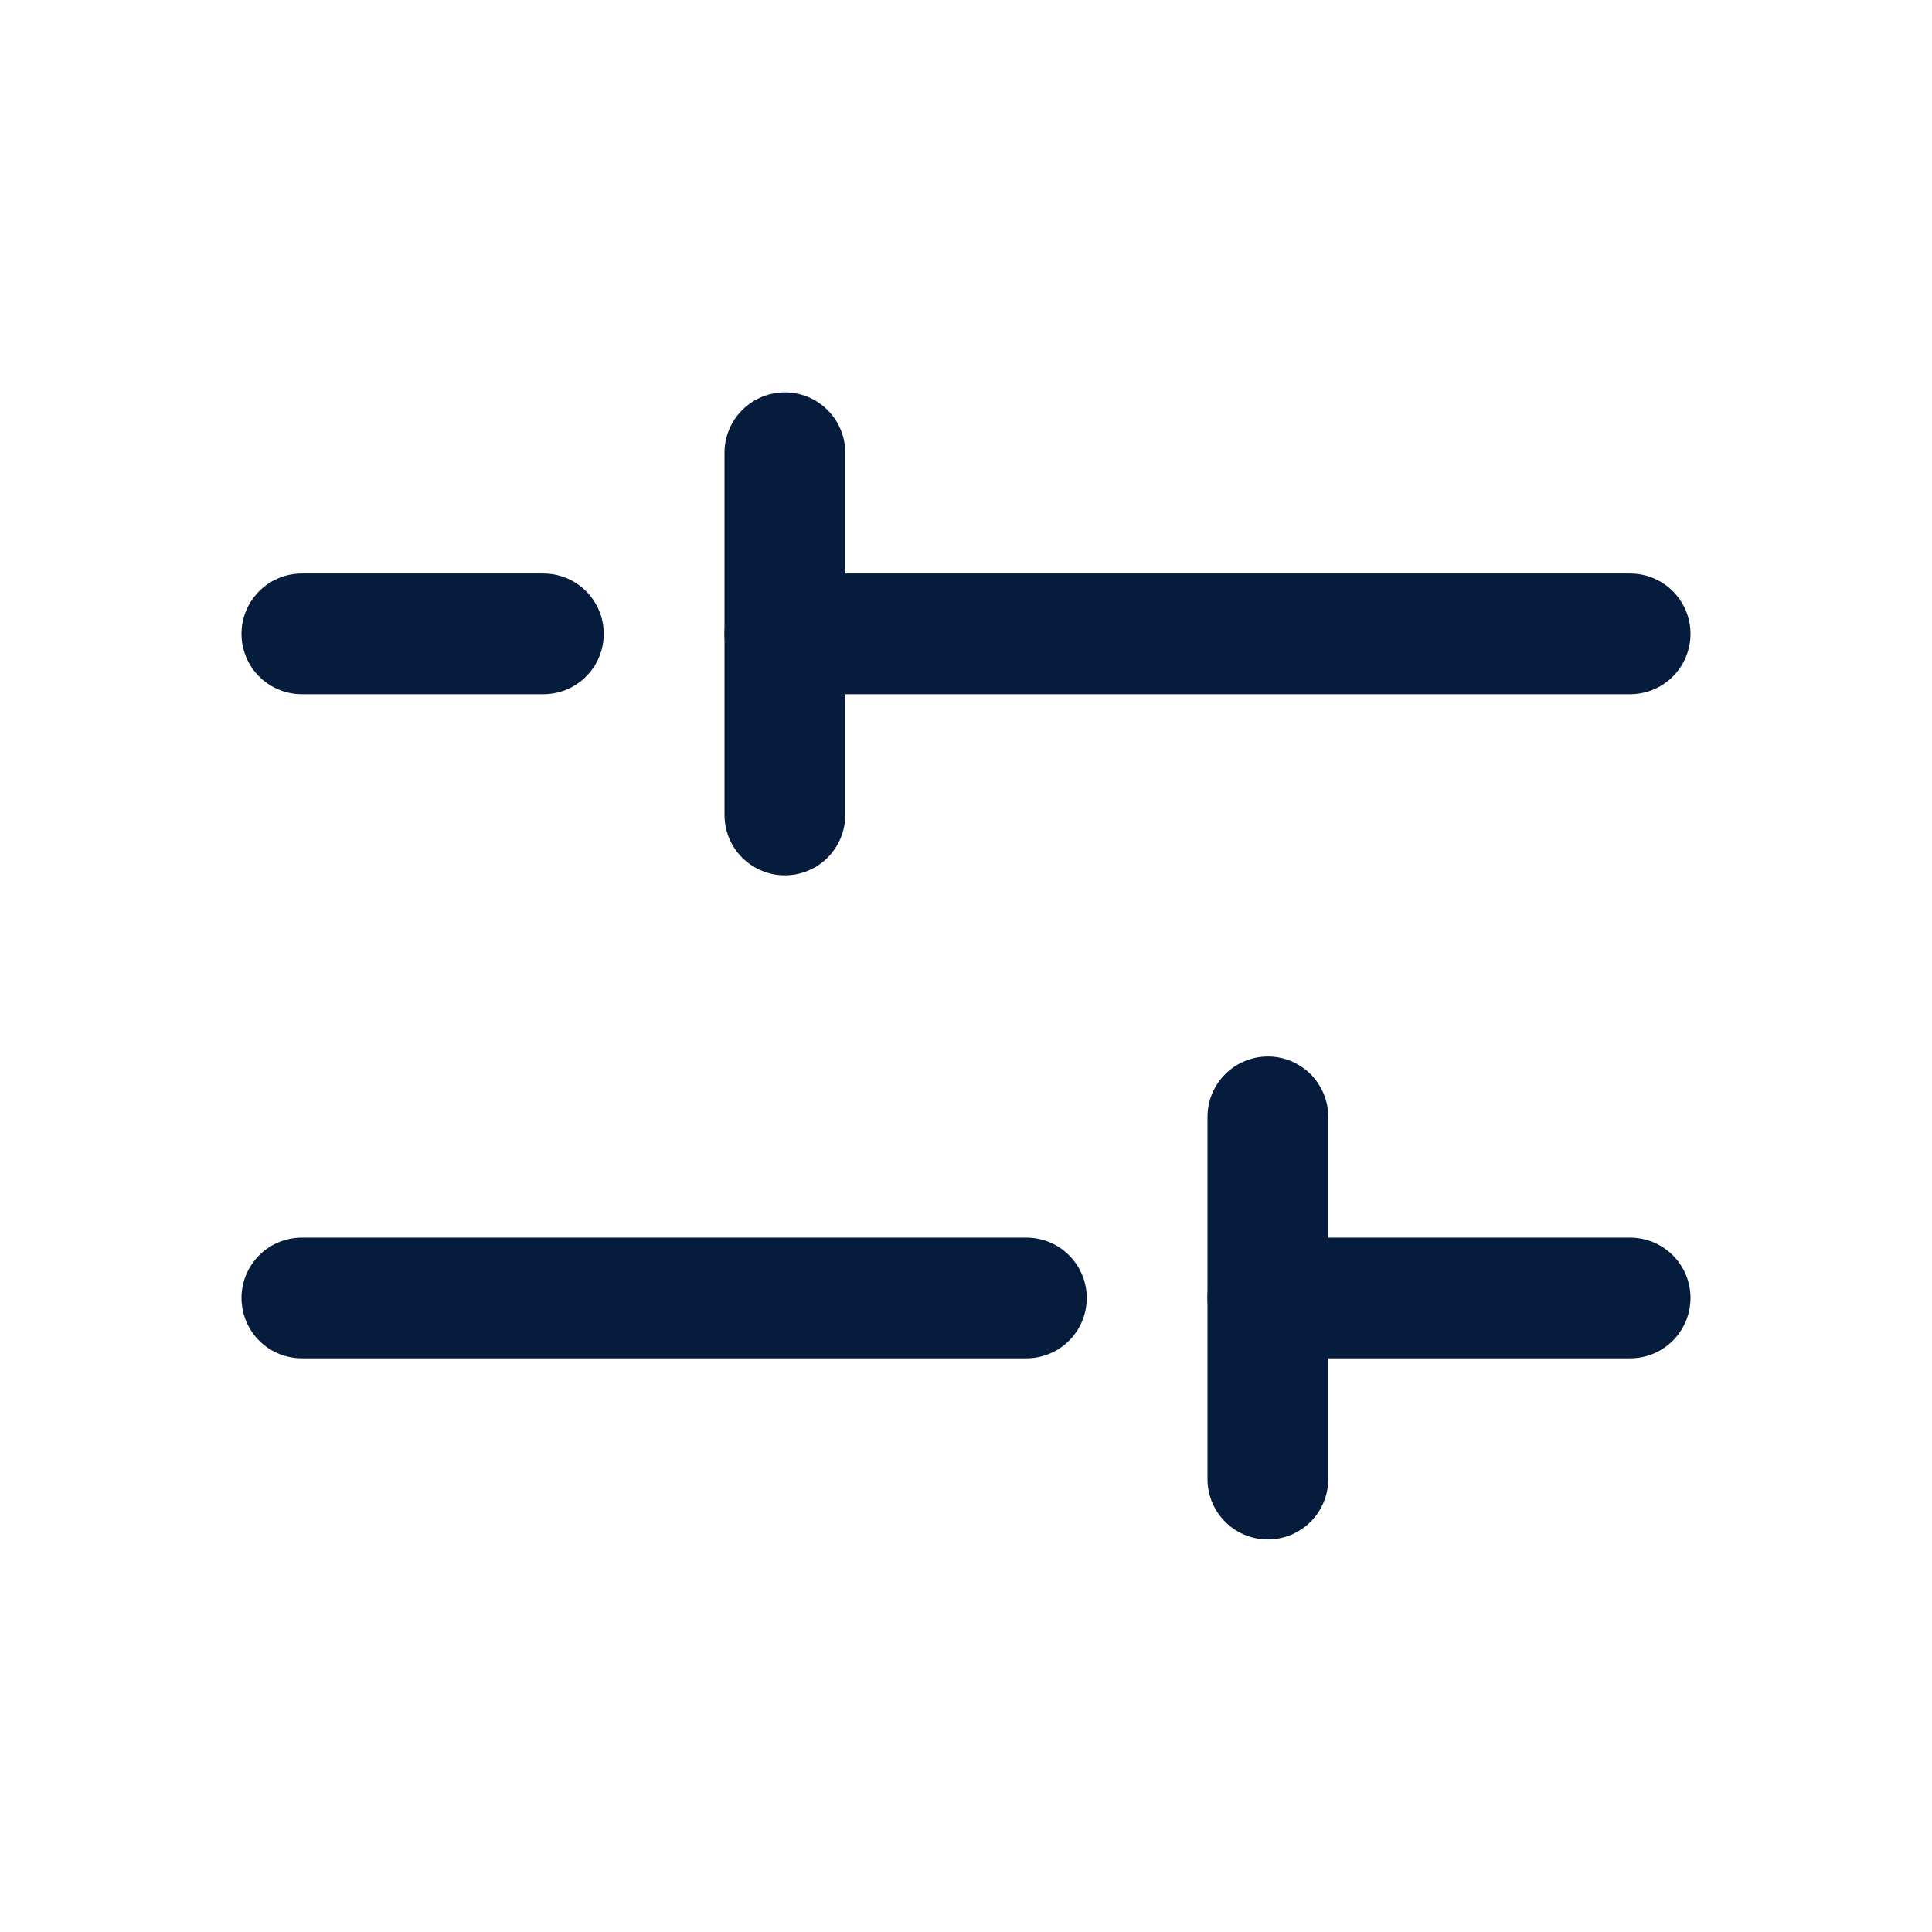
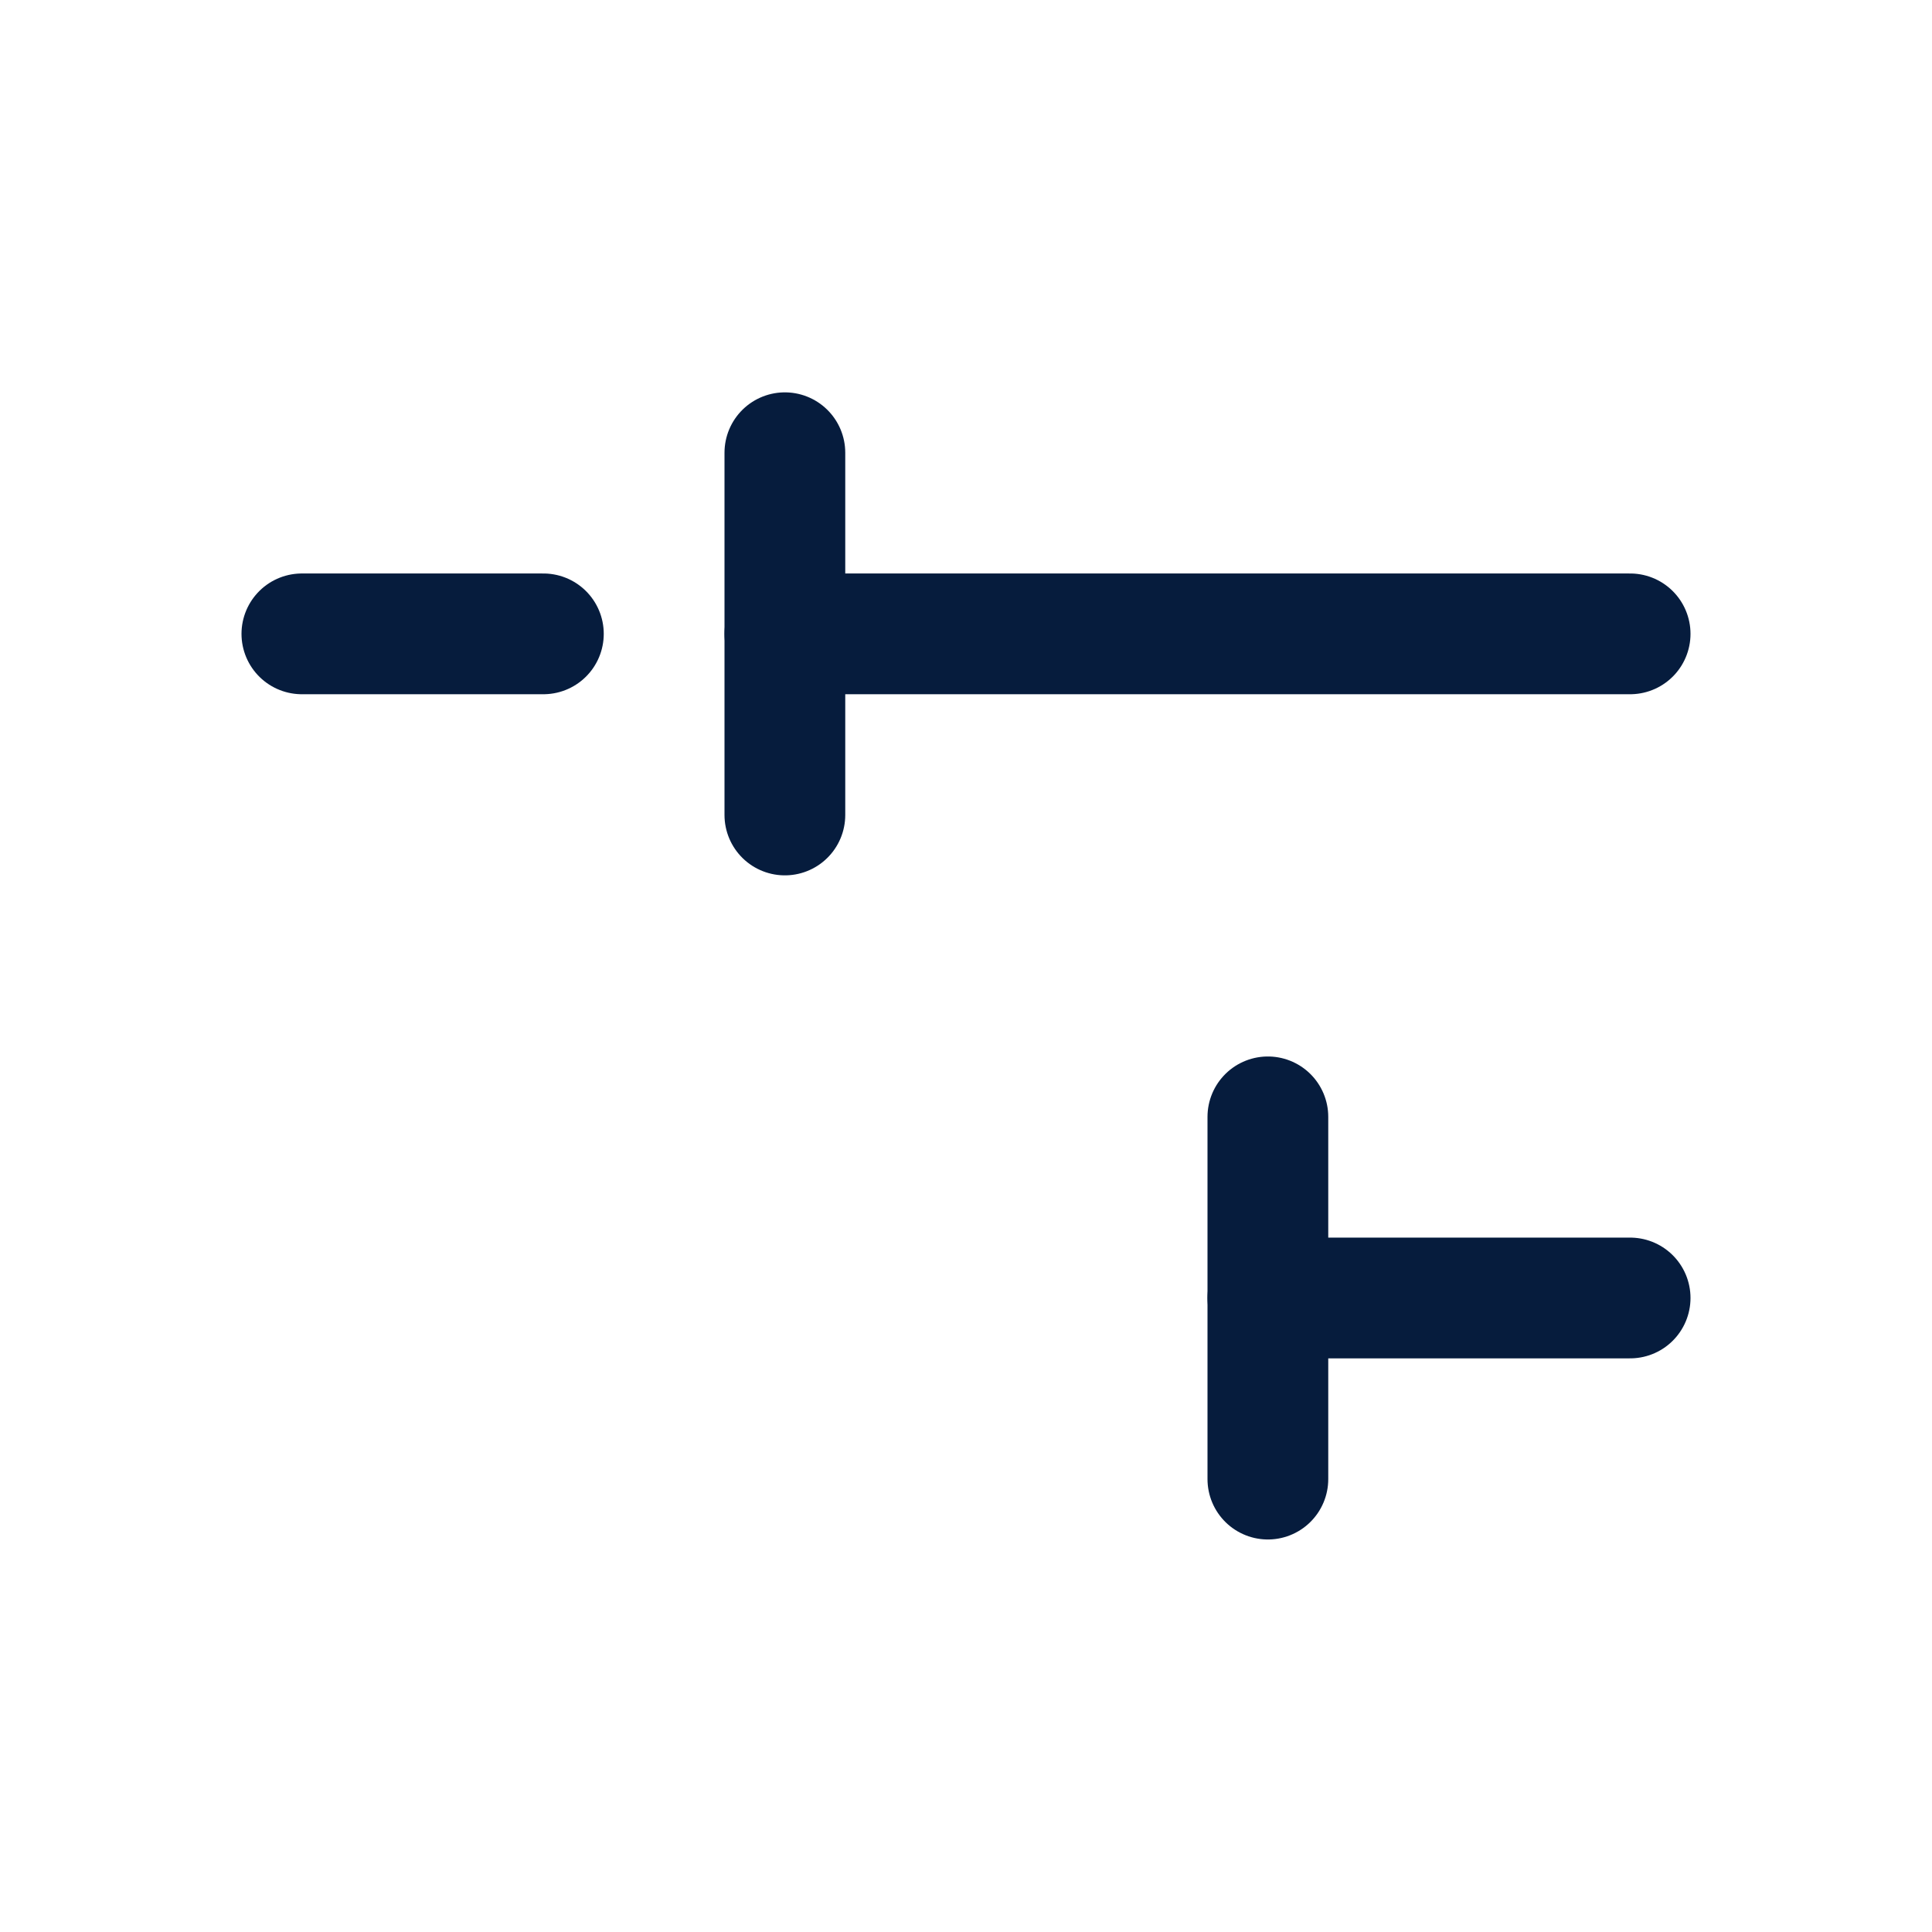
<svg xmlns="http://www.w3.org/2000/svg" width="24" height="24" viewBox="0 0 24 24" fill="none">
-   <path d="M12.75 16.124L3.75 16.124" stroke="#061C3D" stroke-width="1.5" stroke-linecap="round" stroke-linejoin="round" />
  <path d="M20.25 16.124L15.75 16.124" stroke="#061C3D" stroke-width="1.5" stroke-linecap="round" stroke-linejoin="round" />
  <path d="M6.75 7.874L3.75 7.874" stroke="#061C3D" stroke-width="1.5" stroke-linecap="round" stroke-linejoin="round" />
  <path d="M20.25 7.874L9.75 7.874" stroke="#061C3D" stroke-width="1.5" stroke-linecap="round" stroke-linejoin="round" />
  <path d="M9.75 5.624V10.124" stroke="#061C3D" stroke-width="1.5" stroke-linecap="round" stroke-linejoin="round" />
  <path d="M15.75 18.374V13.874" stroke="#061C3D" stroke-width="1.5" stroke-linecap="round" stroke-linejoin="round" />
</svg>